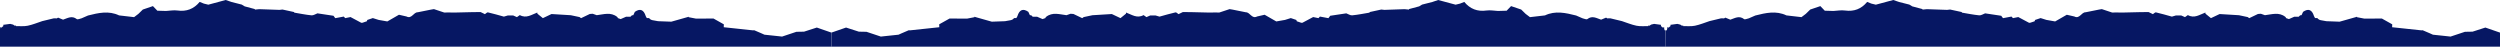
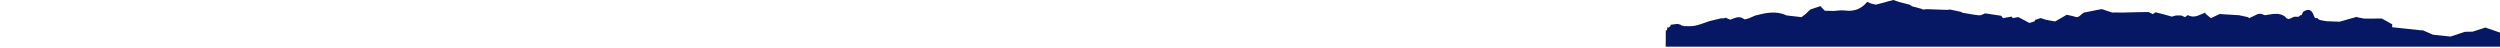
<svg xmlns="http://www.w3.org/2000/svg" width="1728" height="33" viewBox="0 0 1728 33" fill="none">
-   <path d="M628.089 20.921C626.42 21.634 624.751 22.35 623.087 23.063C622.411 23.368 621.736 23.673 621.056 23.978C620.063 24.085 619.073 24.191 618.08 24.297C618.062 24.284 618.045 24.27 618.032 24.253C618.011 24.27 617.989 24.288 617.968 24.306C615.327 24.589 612.69 24.868 610.049 25.146C609.657 25.195 609.266 25.239 608.874 25.288C605.558 24.186 602.242 23.085 598.925 21.983C597.166 21.952 595.406 21.917 593.647 21.886C590.696 20.939 587.741 19.988 584.79 19.041C581.422 20.205 578.05 21.373 574.682 22.536L574.682 32.254L1151.34 32.254L1151.3 23.018C1151.3 23.018 1151.32 23.018 1151.32 23.018C1151.32 23.001 1151.31 22.979 1151.3 22.961L1151.3 21.028L1150.63 20.952C1150.52 20.616 1150.41 20.284 1150.3 19.948C1150.29 19.568 1150.27 19.183 1150.27 18.802C1149.95 18.882 1149.64 18.979 1149.34 19.085C1148.88 18.709 1148.43 18.338 1147.98 17.962C1148.05 17.696 1148.09 17.431 1148.12 17.161C1146.52 16.944 1144.91 16.727 1143.31 16.511C1142.63 16.674 1141.95 16.838 1141.27 16.997C1140.91 17.245 1140.54 17.497 1140.18 17.745C1139.84 17.723 1139.5 17.705 1139.16 17.683L1139.28 18.059C1136.57 17.997 1133.77 18.325 1131.14 17.78C1127.71 17.077 1124.42 15.683 1121.07 14.591C1118.38 13.945 1115.7 13.294 1113.01 12.649C1112.34 12.671 1111.67 12.688 1111 12.71C1110.7 12.534 1110.41 12.361 1110.12 12.184C1108.98 12.653 1107.83 13.126 1106.68 13.595C1103.56 12.578 1100.56 10.547 1097.17 13.201C1096.56 13.684 1094.98 12.865 1093.85 12.649C1092.37 12.003 1090.88 11.357 1089.39 10.711C1082.22 8.915 1075.06 7.22 1067.89 10.644C1064.42 11.047 1060.96 11.445 1057.5 11.848C1056.5 11.091 1055.51 10.335 1054.51 9.583C1053.49 8.587 1052.47 7.592 1051.45 6.596C1049.12 5.804 1046.79 5.013 1044.45 4.221C1043.43 5.282 1042.41 6.34 1041.39 7.402C1039.39 7.459 1037.39 7.517 1035.4 7.574C1032.76 7.441 1030.06 6.897 1027.49 7.26C1021.22 8.14 1016.17 6.212 1012.1 1.323C1011.12 1.712 1010.15 2.102 1009.18 2.491C1008.16 2.739 1007.13 2.986 1006.11 3.234C1002.1 2.155 998.087 1.075 994.074 0C992.71 0.46 991.351 0.925 989.987 1.385C987.639 1.982 985.29 2.575 982.942 3.172C982.275 3.579 981.608 3.986 980.941 4.393C978.571 5.026 976.197 5.658 973.827 6.291L973.943 6.636C972.902 6.534 971.861 6.433 970.82 6.335C966.161 6.499 961.503 6.663 956.844 6.826C956.147 6.747 955.455 6.667 954.758 6.588C952.04 7.176 949.321 7.764 946.607 8.353L946.74 8.707C942.71 9.37 938.696 10.202 934.64 10.6C933.332 10.728 931.921 9.715 930.558 9.224C926.854 9.782 923.151 10.339 919.447 10.896C919.034 11.45 918.621 12.003 918.204 12.551C916.247 12.184 914.29 11.817 912.332 11.45C911.997 11.812 911.661 12.171 911.322 12.533C910.1 12.286 908.874 12.034 907.652 11.786C905.192 13.095 902.731 14.409 900.267 15.719L899.785 15.772L899.307 15.697C898.322 15.365 897.337 15.033 896.352 14.701C896.275 14.378 896.159 14.073 896.012 13.777C894.744 13.352 893.475 12.923 892.206 12.498C890.876 12.918 889.543 13.334 888.214 13.755C886.196 14.108 884.179 14.467 882.166 14.821C879.482 13.277 876.798 11.737 874.114 10.193C874.656 11.158 875.198 12.131 875.765 13.135C875.202 12.126 874.656 11.158 874.118 10.193C872.376 10.596 870.638 10.994 868.896 11.392C865.27 13.312 864.052 8.419 861.089 8.477C858.03 7.862 854.976 7.251 851.918 6.636C851.247 6.526 850.576 6.415 849.9 6.3C847.526 7.087 845.152 7.875 842.777 8.662C841.805 8.649 840.829 8.636 839.856 8.618C838.484 8.64 837.116 8.658 835.744 8.68C831.727 8.583 827.709 8.485 823.687 8.393C821.657 8.37 819.626 8.348 817.596 8.326C816.594 8.813 815.596 9.295 814.594 9.782C813.893 9.344 813.088 8.419 812.512 8.552C808.8 9.401 805.135 10.485 801.457 11.489C800.545 11.224 799.637 10.954 798.725 10.689C798.592 10.91 798.476 11.144 798.377 11.383C798.476 11.144 798.596 10.91 798.725 10.689C797.491 10.689 796.256 10.689 795.026 10.689C794.162 11.069 793.301 11.454 792.437 11.834C791.766 11.366 791.095 10.896 790.424 10.428C785.963 12.963 782.246 10.096 778.332 8.667C778.328 8.932 778.306 9.193 778.263 9.459C777.003 10.485 775.738 11.511 774.478 12.538C772.482 11.591 770.49 10.649 768.495 9.702C764.03 9.976 759.569 10.246 755.104 10.521C753.095 10.945 751.091 11.374 749.082 11.799C748.725 12.047 748.372 12.299 748.015 12.547C746.006 11.587 743.997 10.622 741.989 9.662C741.318 9.609 740.647 9.556 739.976 9.507C739.038 9.839 738.1 10.171 737.162 10.503C732.375 9.945 727.493 8.154 723.032 11.68C722.787 11.901 722.623 12.175 722.546 12.507C721.896 12.737 721.251 12.963 720.606 13.193C719.341 12.644 718.077 12.091 716.812 11.542C715.814 11.547 714.816 11.551 713.818 11.56C713.487 11.237 713.156 10.91 712.829 10.587C712.498 10.582 712.171 10.543 711.848 10.476C711.495 9.711 711.143 8.95 710.79 8.185C707.157 5.672 704.642 6.655 703.245 11.135C703.095 11.613 702.75 12.025 702.492 12.463L702.742 12.706C703.017 12.635 703.297 12.564 703.572 12.489C703.297 12.56 703.017 12.635 702.742 12.706L702.492 12.463C701.873 12.485 701.253 12.502 700.63 12.525L700.75 12.825C700.376 13.091 700.006 13.356 699.632 13.617C699.309 13.706 698.991 13.812 698.677 13.931C697.348 14.17 696.019 14.414 694.689 14.652C691.64 14.763 688.586 14.878 685.536 14.989C681.505 13.847 677.47 12.71 673.44 11.569L673.556 11.887C671.835 12.215 670.119 12.542 668.399 12.874C664.377 12.852 660.359 12.825 656.337 12.803C653.95 14.139 651.563 15.475 649.175 16.811C649.197 17.48 649.218 18.148 649.24 18.82C642.529 19.532 635.823 20.249 629.113 20.961C628.773 20.948 628.438 20.935 628.098 20.921L628.089 20.921Z" fill="#061763" />
-   <path d="M521.365 20.921C523.031 21.634 524.697 22.35 526.359 23.063C527.033 23.368 527.707 23.673 528.386 23.978C529.378 24.085 530.365 24.191 531.357 24.297C531.375 24.284 531.392 24.27 531.405 24.253C531.426 24.27 531.448 24.288 531.469 24.306C534.106 24.589 536.738 24.868 539.375 25.146C539.766 25.195 540.156 25.239 540.547 25.288C543.858 24.186 547.169 23.085 550.48 21.983C552.236 21.952 553.992 21.917 555.749 21.886C558.694 20.939 561.644 19.988 564.59 19.041C567.953 20.205 571.319 21.373 574.682 22.536L574.682 32.254L-1 32.254L-0.961 23.018C-0.961 23.018 -0.974 23.018 -0.983 23.018C-0.974 23.001 -0.97 22.979 -0.961 22.961L-0.961 21.028L-0.291 20.952C-0.18 20.616 -0.068 20.284 0.043 19.948C0.052 19.568 0.065 19.183 0.074 18.802C0.387 18.882 0.696 18.979 1.001 19.085C1.452 18.709 1.903 18.338 2.354 17.962C2.289 17.696 2.242 17.431 2.212 17.161C3.814 16.944 5.42 16.727 7.022 16.511C7.7 16.674 8.379 16.838 9.053 16.997C9.413 17.245 9.778 17.497 10.139 17.745C10.478 17.723 10.818 17.705 11.157 17.683L11.037 18.059C13.751 17.997 16.542 18.325 19.166 17.78C22.588 17.077 25.873 15.683 29.218 14.591C31.902 13.945 34.582 13.294 37.266 12.649C37.936 12.671 38.605 12.688 39.275 12.71C39.567 12.534 39.859 12.361 40.151 12.184C41.294 12.653 42.44 13.126 43.583 13.595C46.696 12.578 49.697 10.547 53.077 13.201C53.691 13.684 55.263 12.865 56.392 12.649C57.874 12.003 59.359 11.357 60.845 10.711C67.999 8.915 75.149 7.22 82.312 10.644C85.769 11.047 89.226 11.445 92.683 11.848C93.679 11.091 94.671 10.335 95.667 9.583C96.685 8.587 97.702 7.592 98.72 6.596C101.048 5.804 103.375 5.013 105.707 4.221C106.725 5.282 107.742 6.34 108.764 7.402C110.757 7.459 112.754 7.517 114.746 7.574C117.383 7.441 120.075 6.897 122.643 7.26C128.904 8.14 133.946 6.211 138.008 1.323C138.978 1.712 139.949 2.102 140.919 2.491C141.941 2.739 142.968 2.986 143.99 3.234C147.992 2.155 151.994 1.075 156.001 0C157.362 0.46 158.719 0.925 160.08 1.385C162.425 1.982 164.769 2.575 167.114 3.172C167.78 3.579 168.445 3.986 169.111 4.393C171.477 5.026 173.847 5.658 176.213 6.291L176.097 6.636C177.137 6.534 178.176 6.433 179.215 6.335C183.866 6.499 188.516 6.663 193.167 6.826C193.863 6.747 194.554 6.667 195.25 6.588C197.964 7.176 200.678 7.764 203.387 8.353L203.254 8.707C207.278 9.37 211.284 10.202 215.334 10.6C216.639 10.728 218.048 9.715 219.409 9.224C223.106 9.782 226.803 10.339 230.501 10.896C230.913 11.45 231.325 12.003 231.742 12.551C233.696 12.184 235.65 11.817 237.603 11.45C237.938 11.812 238.273 12.171 238.613 12.533C239.832 12.286 241.056 12.034 242.276 11.786C244.732 13.095 247.188 14.409 249.649 15.719L250.13 15.772L250.606 15.697C251.59 15.365 252.573 15.033 253.556 14.701C253.634 14.378 253.75 14.073 253.896 13.777C255.163 13.352 256.429 12.923 257.696 12.498C259.023 12.918 260.354 13.334 261.681 13.755C263.695 14.108 265.709 14.467 267.719 14.821C270.398 13.277 273.078 11.737 275.758 10.193C275.216 11.158 274.675 12.131 274.109 13.135C274.671 12.126 275.216 11.158 275.753 10.193C277.492 10.596 279.227 10.994 280.966 11.392C284.586 13.312 285.802 8.419 288.76 8.477C291.814 7.862 294.862 7.251 297.916 6.636C298.586 6.526 299.255 6.415 299.93 6.3C302.3 7.087 304.67 7.875 307.041 8.662C308.011 8.649 308.986 8.636 309.957 8.618C311.326 8.64 312.692 8.658 314.062 8.68C318.073 8.583 322.083 8.485 326.099 8.393C328.125 8.37 330.152 8.348 332.179 8.326C333.18 8.813 334.176 9.295 335.176 9.782C335.876 9.344 336.679 8.419 337.255 8.552C340.961 9.401 344.619 10.485 348.291 11.489C349.201 11.224 350.107 10.954 351.018 10.689C351.151 10.91 351.267 11.144 351.366 11.383C351.267 11.144 351.147 10.91 351.018 10.689C352.25 10.689 353.483 10.689 354.711 10.689C355.574 11.069 356.433 11.454 357.296 11.834C357.966 11.366 358.636 10.896 359.306 10.428C363.759 12.963 367.469 10.096 371.377 8.667C371.381 8.932 371.402 9.193 371.445 9.459C372.704 10.485 373.966 11.511 375.224 12.538C377.217 11.591 379.205 10.649 381.198 9.702C385.655 9.976 390.108 10.246 394.565 10.521C396.571 10.945 398.572 11.374 400.577 11.799C400.934 12.047 401.286 12.299 401.642 12.547C403.648 11.587 405.653 10.622 407.658 9.662C408.328 9.609 408.998 9.556 409.668 9.507C410.604 9.839 411.54 10.171 412.477 10.503C417.256 9.945 422.13 8.154 426.583 11.68C426.828 11.901 426.991 12.175 427.068 12.507C427.717 12.737 428.361 12.963 429.005 13.193C430.267 12.644 431.53 12.091 432.792 11.542C433.789 11.547 434.785 11.551 435.781 11.56C436.112 11.237 436.443 10.91 436.769 10.587C437.1 10.582 437.426 10.543 437.748 10.476C438.1 9.711 438.452 8.95 438.804 8.185C442.432 5.672 444.942 6.655 446.336 11.135C446.487 11.613 446.83 12.025 447.088 12.463L446.839 12.706C446.564 12.635 446.285 12.564 446.01 12.489C446.285 12.56 446.564 12.635 446.839 12.706L447.088 12.463C447.706 12.485 448.325 12.502 448.947 12.525L448.827 12.825C449.201 13.091 449.57 13.356 449.944 13.617C450.266 13.706 450.583 13.812 450.897 13.931C452.224 14.17 453.551 14.414 454.878 14.652C457.922 14.763 460.971 14.878 464.016 14.989C468.039 13.847 472.067 12.71 476.091 11.569L475.975 11.887C477.693 12.215 479.406 12.542 481.124 12.874C485.139 12.852 489.15 12.825 493.165 12.803C495.548 14.139 497.931 15.475 500.315 16.811C500.293 17.48 500.272 18.148 500.25 18.82C506.949 19.532 513.644 20.249 520.343 20.961C520.682 20.948 521.017 20.935 521.356 20.921L521.365 20.921Z" fill="#061763" />
  <path d="M1674.59 20.922C1676.26 21.634 1677.93 22.351 1679.6 23.063C1680.27 23.368 1680.95 23.674 1681.63 23.979C1682.62 24.085 1683.61 24.191 1684.6 24.297C1684.62 24.284 1684.64 24.271 1684.65 24.253C1684.67 24.271 1684.69 24.289 1684.71 24.306C1687.36 24.589 1689.99 24.868 1692.63 25.147C1693.02 25.195 1693.42 25.24 1693.81 25.288C1697.12 24.187 1700.44 23.085 1703.76 21.984C1705.52 21.953 1707.28 21.917 1709.03 21.886C1711.99 20.94 1714.94 19.988 1717.89 19.042C1721.26 20.205 1724.63 21.373 1728 22.537L1728 32.254L1151.34 32.254L1151.38 23.019C1151.38 23.019 1151.37 23.019 1151.36 23.019C1151.37 23.001 1151.37 22.979 1151.38 22.961L1151.38 21.028L1152.05 20.953C1152.16 20.617 1152.27 20.285 1152.39 19.949C1152.39 19.568 1152.41 19.183 1152.42 18.803C1152.73 18.882 1153.04 18.98 1153.35 19.086C1153.8 18.71 1154.25 18.338 1154.7 17.962C1154.64 17.697 1154.59 17.431 1154.56 17.162C1156.16 16.945 1157.77 16.728 1159.38 16.511C1160.06 16.675 1160.74 16.838 1161.41 16.998C1161.77 17.246 1162.14 17.498 1162.5 17.745C1162.84 17.723 1163.18 17.706 1163.52 17.683L1163.4 18.06C1166.12 17.998 1168.91 18.325 1171.54 17.781C1174.97 17.077 1178.26 15.684 1181.61 14.591C1184.3 13.945 1186.98 13.295 1189.67 12.649C1190.34 12.671 1191.01 12.689 1191.68 12.711C1191.98 12.534 1192.27 12.361 1192.56 12.184C1193.71 12.653 1194.85 13.127 1196 13.596C1199.12 12.578 1202.12 10.548 1205.51 13.202C1206.12 13.684 1207.7 12.866 1208.83 12.649C1210.31 12.003 1211.8 11.357 1213.29 10.711C1220.46 8.915 1227.62 7.221 1234.79 10.645C1238.26 11.047 1241.72 11.446 1245.18 11.848C1246.18 11.092 1247.17 10.335 1248.17 9.583C1249.19 8.588 1250.21 7.592 1251.23 6.597C1253.56 5.805 1255.89 5.013 1258.23 4.221C1259.25 5.283 1260.27 6.34 1261.29 7.402C1263.29 7.46 1265.29 7.517 1267.28 7.575C1269.92 7.442 1272.62 6.898 1275.19 7.26C1281.47 8.141 1286.52 6.212 1290.58 1.323C1291.56 1.713 1292.53 2.102 1293.5 2.491C1294.52 2.739 1295.55 2.987 1296.58 3.235C1300.59 2.155 1304.59 1.076 1308.61 0.001C1309.97 0.461 1311.33 0.925 1312.69 1.385C1315.04 1.983 1317.39 2.575 1319.74 3.173C1320.41 3.58 1321.07 3.987 1321.74 4.394C1324.11 5.026 1326.49 5.659 1328.86 6.292L1328.74 6.637C1329.78 6.535 1330.82 6.433 1331.86 6.336C1336.52 6.5 1341.18 6.663 1345.84 6.827C1346.53 6.747 1347.23 6.668 1347.92 6.588C1350.64 7.176 1353.36 7.765 1356.08 8.353L1355.94 8.707C1359.97 9.371 1363.99 10.203 1368.04 10.601C1369.35 10.729 1370.76 9.716 1372.12 9.225C1375.83 9.782 1379.53 10.34 1383.23 10.897C1383.65 11.45 1384.06 12.003 1384.48 12.552C1386.44 12.184 1388.39 11.817 1390.35 11.45C1390.68 11.813 1391.02 12.171 1391.36 12.534C1392.58 12.286 1393.81 12.034 1395.03 11.786C1397.49 13.096 1399.95 14.41 1402.42 15.719L1402.9 15.772L1403.37 15.697C1404.36 15.365 1405.34 15.034 1406.33 14.702C1406.41 14.379 1406.52 14.073 1406.67 13.777C1407.94 13.352 1409.21 12.923 1410.48 12.498C1411.81 12.919 1413.14 13.335 1414.47 13.755C1416.49 14.109 1418.5 14.467 1420.52 14.821C1423.2 13.277 1425.88 11.738 1428.57 10.194C1428.03 11.158 1427.48 12.131 1426.92 13.136C1427.48 12.127 1428.03 11.158 1428.56 10.194C1430.31 10.596 1432.04 10.994 1433.79 11.393C1437.41 13.313 1438.63 8.42 1441.59 8.477C1444.65 7.862 1447.71 7.252 1450.76 6.637C1451.43 6.526 1452.11 6.415 1452.78 6.3C1455.16 7.088 1457.53 7.875 1459.9 8.663C1460.88 8.65 1461.85 8.636 1462.83 8.619C1464.2 8.641 1465.57 8.658 1466.94 8.681C1470.96 8.583 1474.97 8.486 1478.99 8.393C1481.02 8.371 1483.06 8.349 1485.09 8.327C1486.09 8.813 1487.09 9.296 1488.09 9.782C1488.79 9.344 1489.59 8.42 1490.17 8.552C1493.88 9.402 1497.55 10.486 1501.22 11.49C1502.14 11.224 1503.04 10.954 1503.96 10.689C1504.09 10.91 1504.21 11.145 1504.3 11.384C1504.21 11.145 1504.09 10.91 1503.96 10.689C1505.19 10.689 1506.43 10.689 1507.66 10.689C1508.52 11.07 1509.38 11.454 1510.25 11.835C1510.92 11.366 1511.59 10.897 1512.26 10.428C1516.72 12.963 1520.44 10.096 1524.35 8.667C1524.35 8.933 1524.38 9.194 1524.42 9.459C1525.68 10.486 1526.94 11.512 1528.2 12.538C1530.2 11.592 1532.19 10.649 1534.19 9.703C1538.65 9.977 1543.11 10.247 1547.58 10.521C1549.59 10.946 1551.59 11.375 1553.6 11.8C1553.96 12.047 1554.31 12.299 1554.67 12.547C1556.68 11.587 1558.68 10.623 1560.69 9.663C1561.36 9.61 1562.04 9.557 1562.71 9.508C1563.64 9.84 1564.58 10.171 1565.52 10.503C1570.31 9.946 1575.19 8.154 1579.65 11.68C1579.89 11.901 1580.06 12.176 1580.14 12.507C1580.79 12.737 1581.43 12.963 1582.08 13.193C1583.34 12.645 1584.61 12.091 1585.87 11.543C1586.87 11.547 1587.87 11.552 1588.86 11.561C1589.19 11.238 1589.53 10.91 1589.85 10.587C1590.18 10.583 1590.51 10.543 1590.83 10.477C1591.19 9.711 1591.54 8.95 1591.89 8.185C1595.53 5.672 1598.04 6.656 1599.44 11.136C1599.59 11.614 1599.93 12.025 1600.19 12.463L1599.94 12.706C1599.66 12.636 1599.39 12.565 1599.11 12.49C1599.39 12.56 1599.66 12.636 1599.94 12.706L1600.19 12.463C1600.81 12.485 1601.43 12.503 1602.05 12.525L1601.93 12.826C1602.31 13.091 1602.68 13.357 1603.05 13.618C1603.37 13.706 1603.69 13.812 1604 13.932C1605.33 14.171 1606.66 14.414 1607.99 14.653C1611.04 14.764 1614.1 14.879 1617.15 14.989C1621.18 13.848 1625.21 12.711 1629.24 11.569L1629.13 11.888C1630.85 12.215 1632.56 12.543 1634.28 12.875C1638.31 12.852 1642.32 12.826 1646.34 12.804C1648.73 14.14 1651.12 15.476 1653.51 16.812C1653.49 17.48 1653.46 18.148 1653.44 18.82C1660.15 19.533 1666.86 20.249 1673.57 20.962C1673.91 20.948 1674.24 20.935 1674.58 20.922L1674.59 20.922Z" fill="#061763" />
</svg>